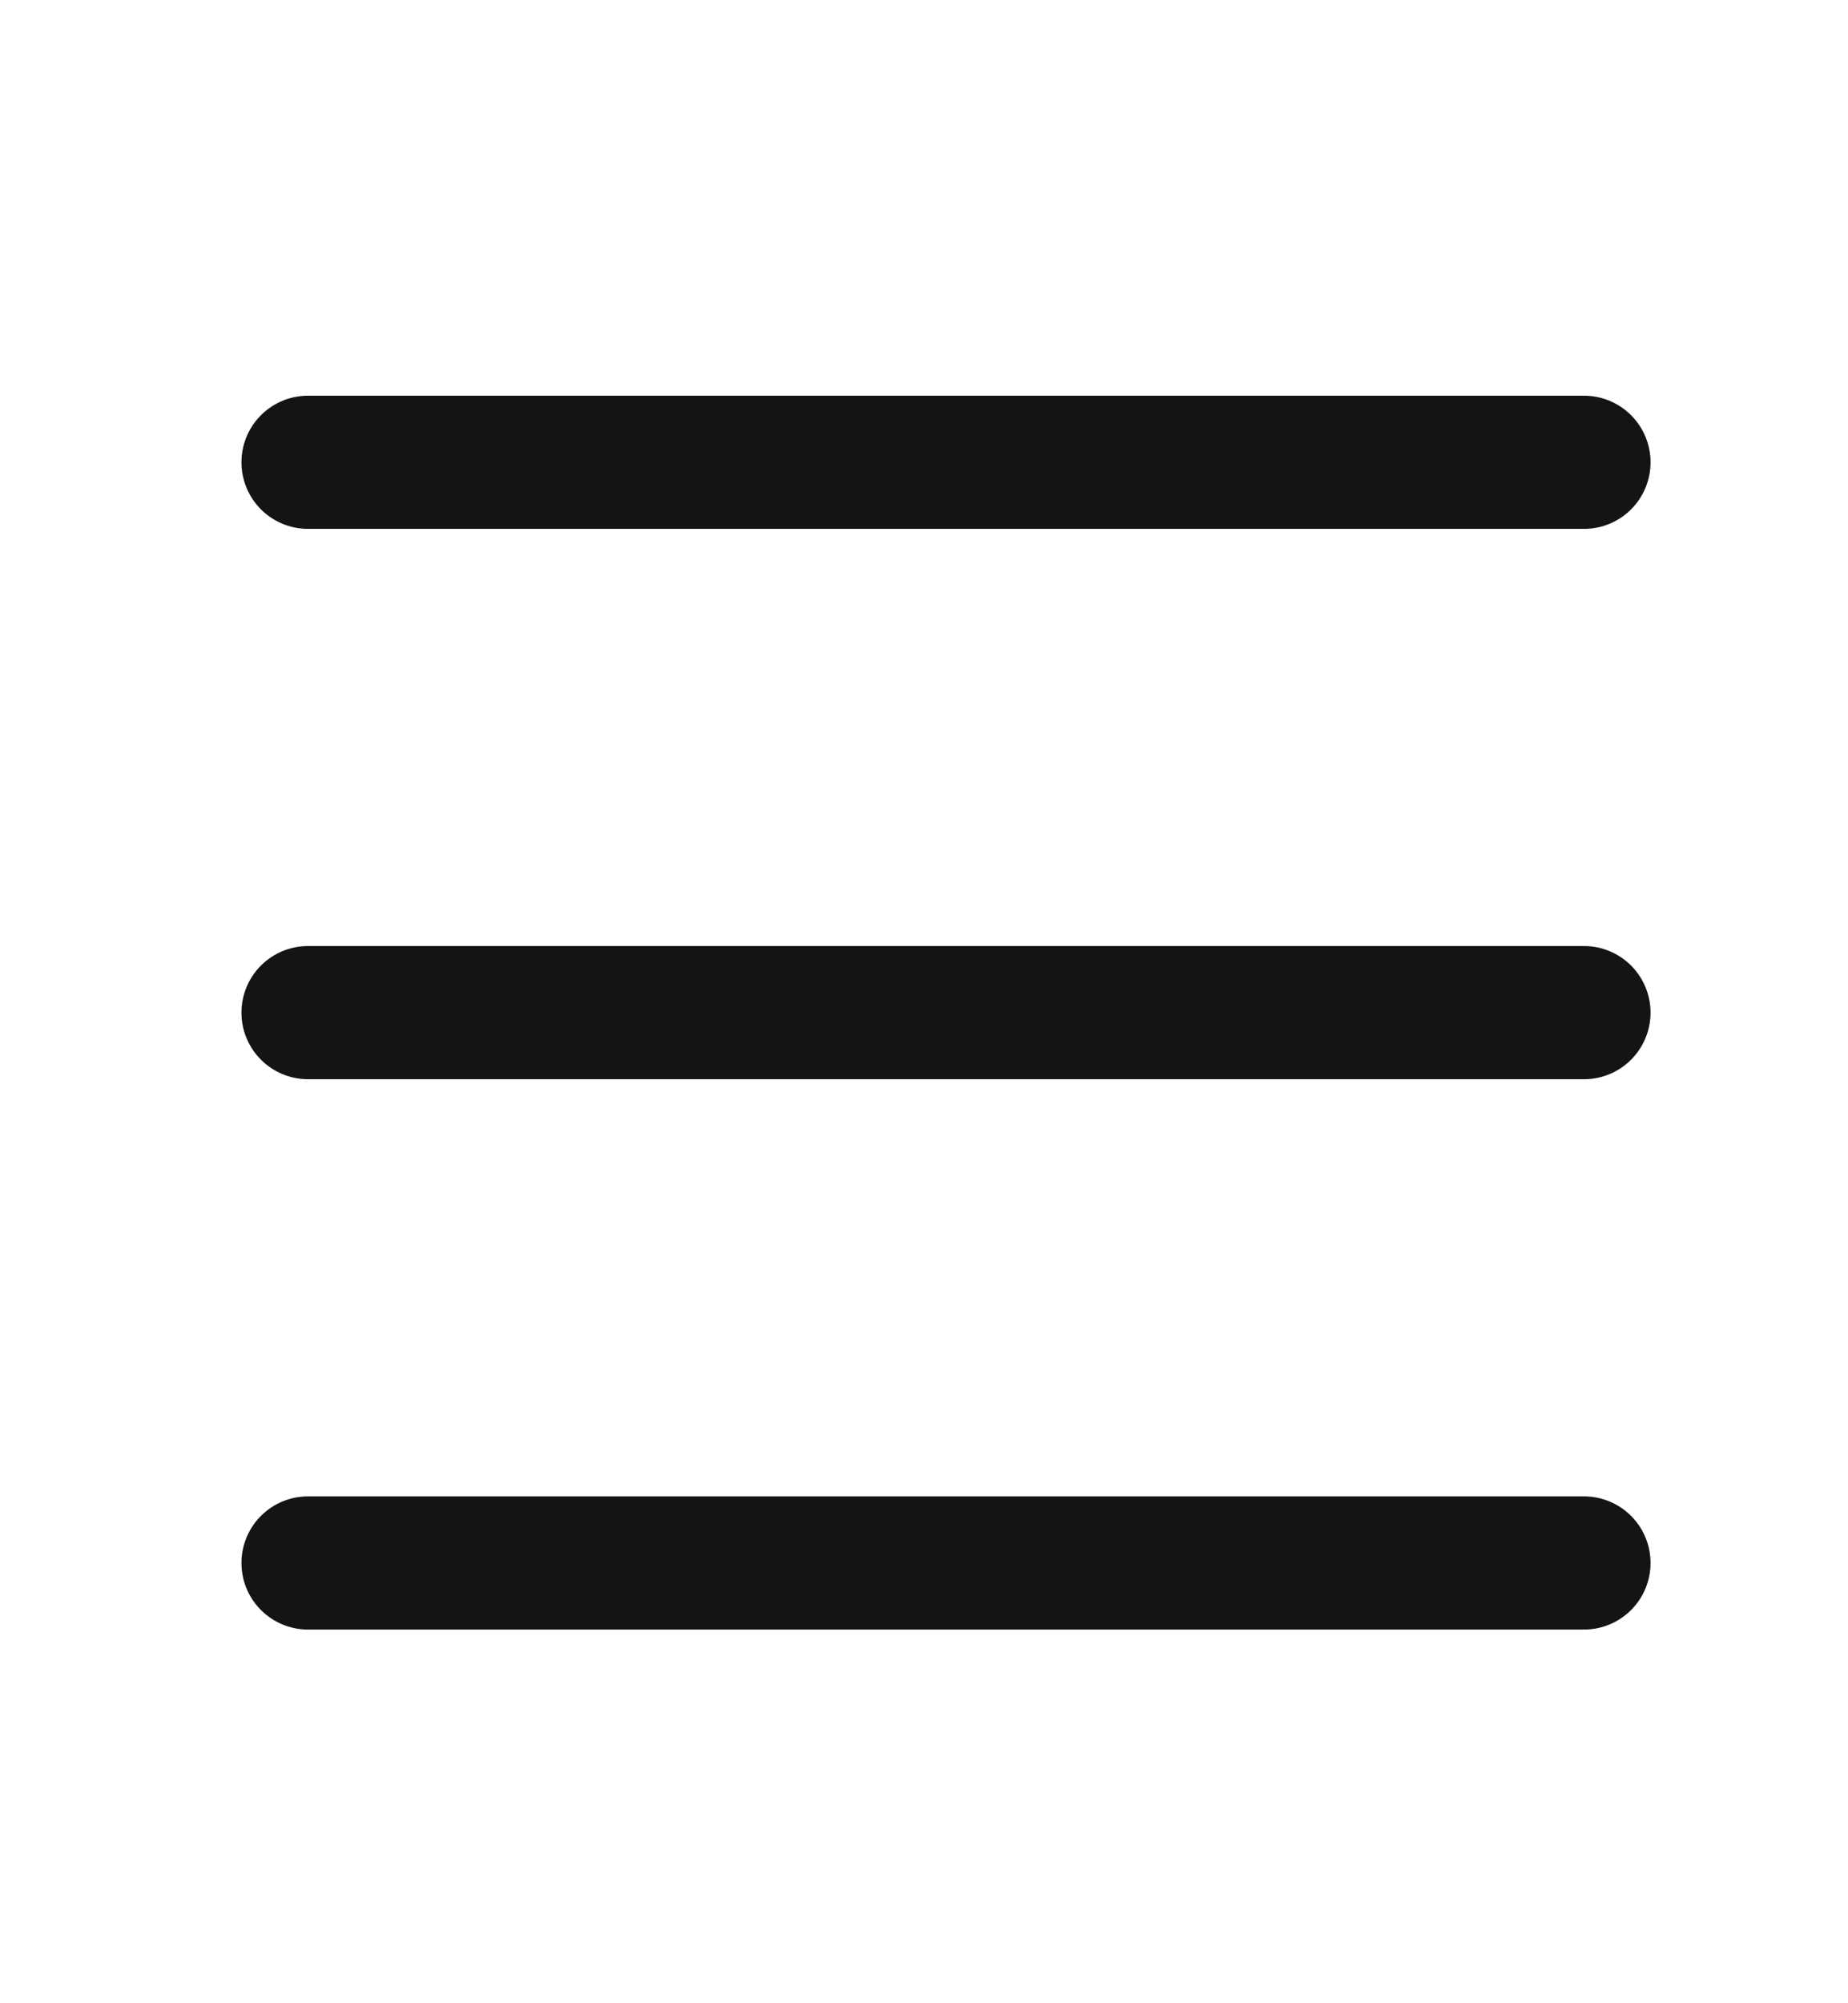
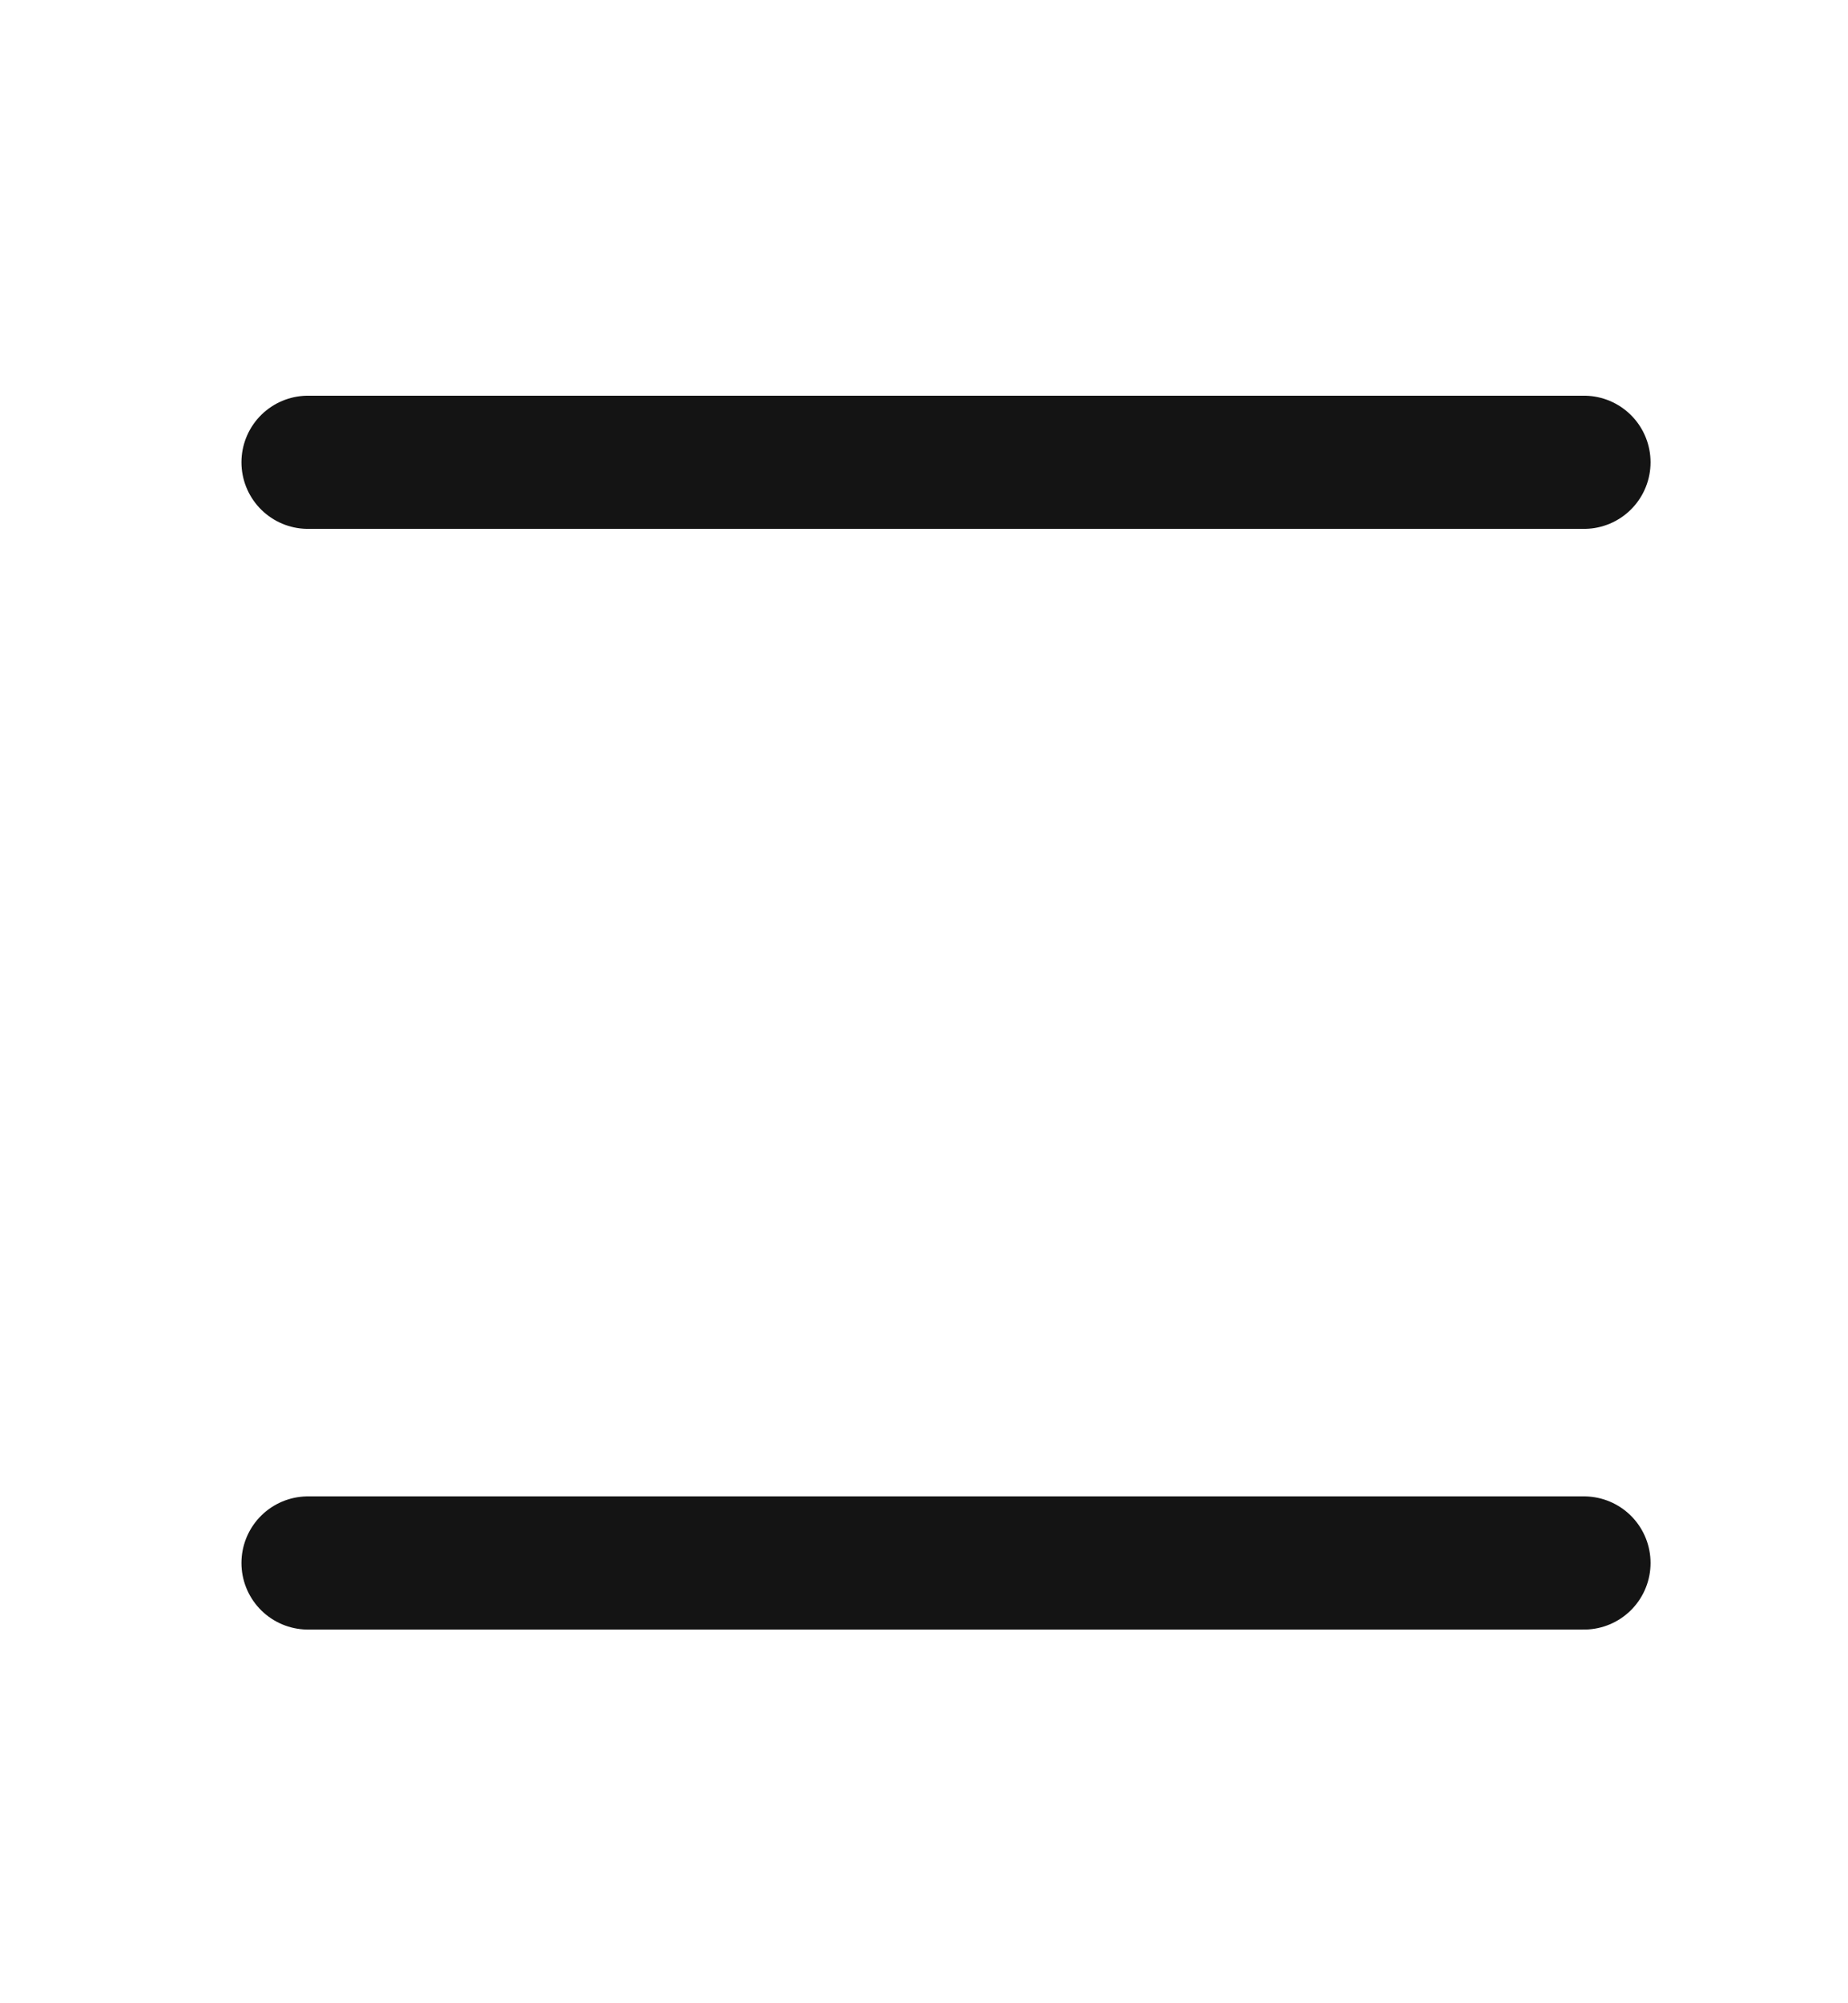
<svg xmlns="http://www.w3.org/2000/svg" version="1.1" id="Layer_1" x="0px" y="0px" viewBox="0 0 8.4 9.1" style="enable-background:new 0 0 8.4 9.1;" xml:space="preserve">
  <style type="text/css">
	.st0{fill:none;stroke:#141414;stroke-width:0.605;stroke-linecap:round;stroke-linejoin:round;}
</style>
  <path class="st0" d="M1.4,2.1h5.8" />
  <path class="st0" d="M1.4,7.1h5.8" />
-   <path class="st0" d="M1.4,4.6h5.8" />
</svg>